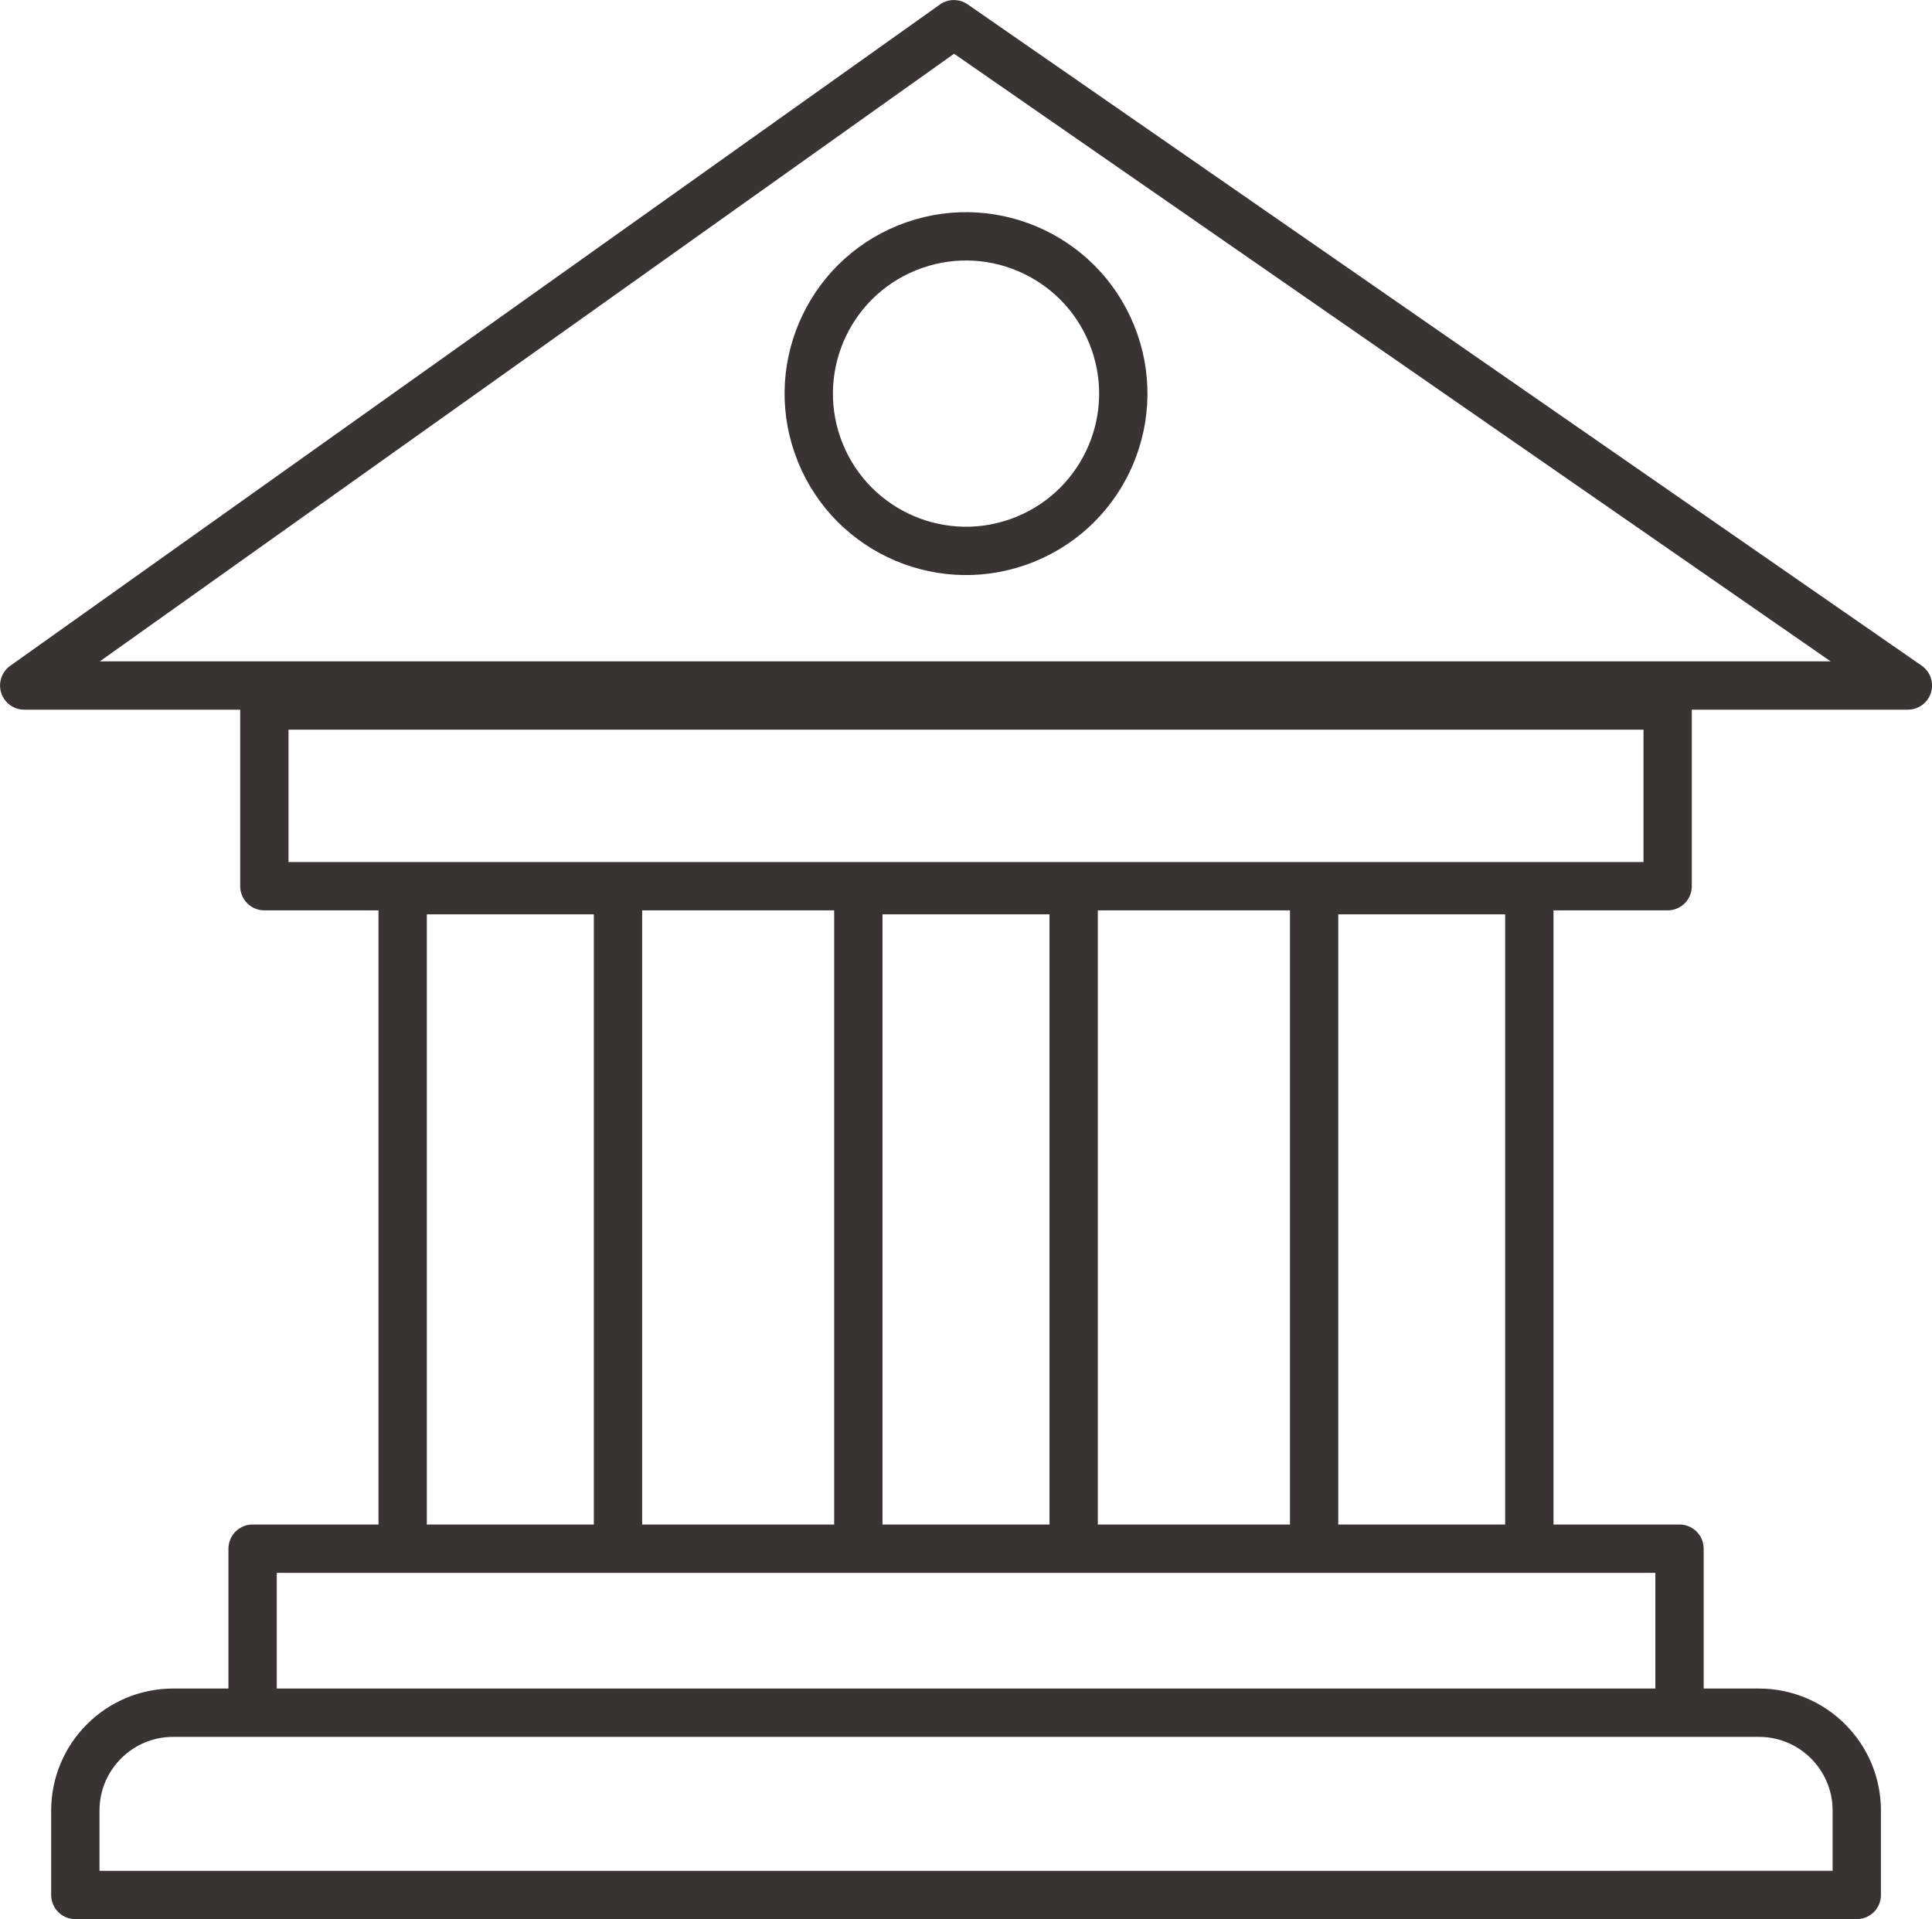
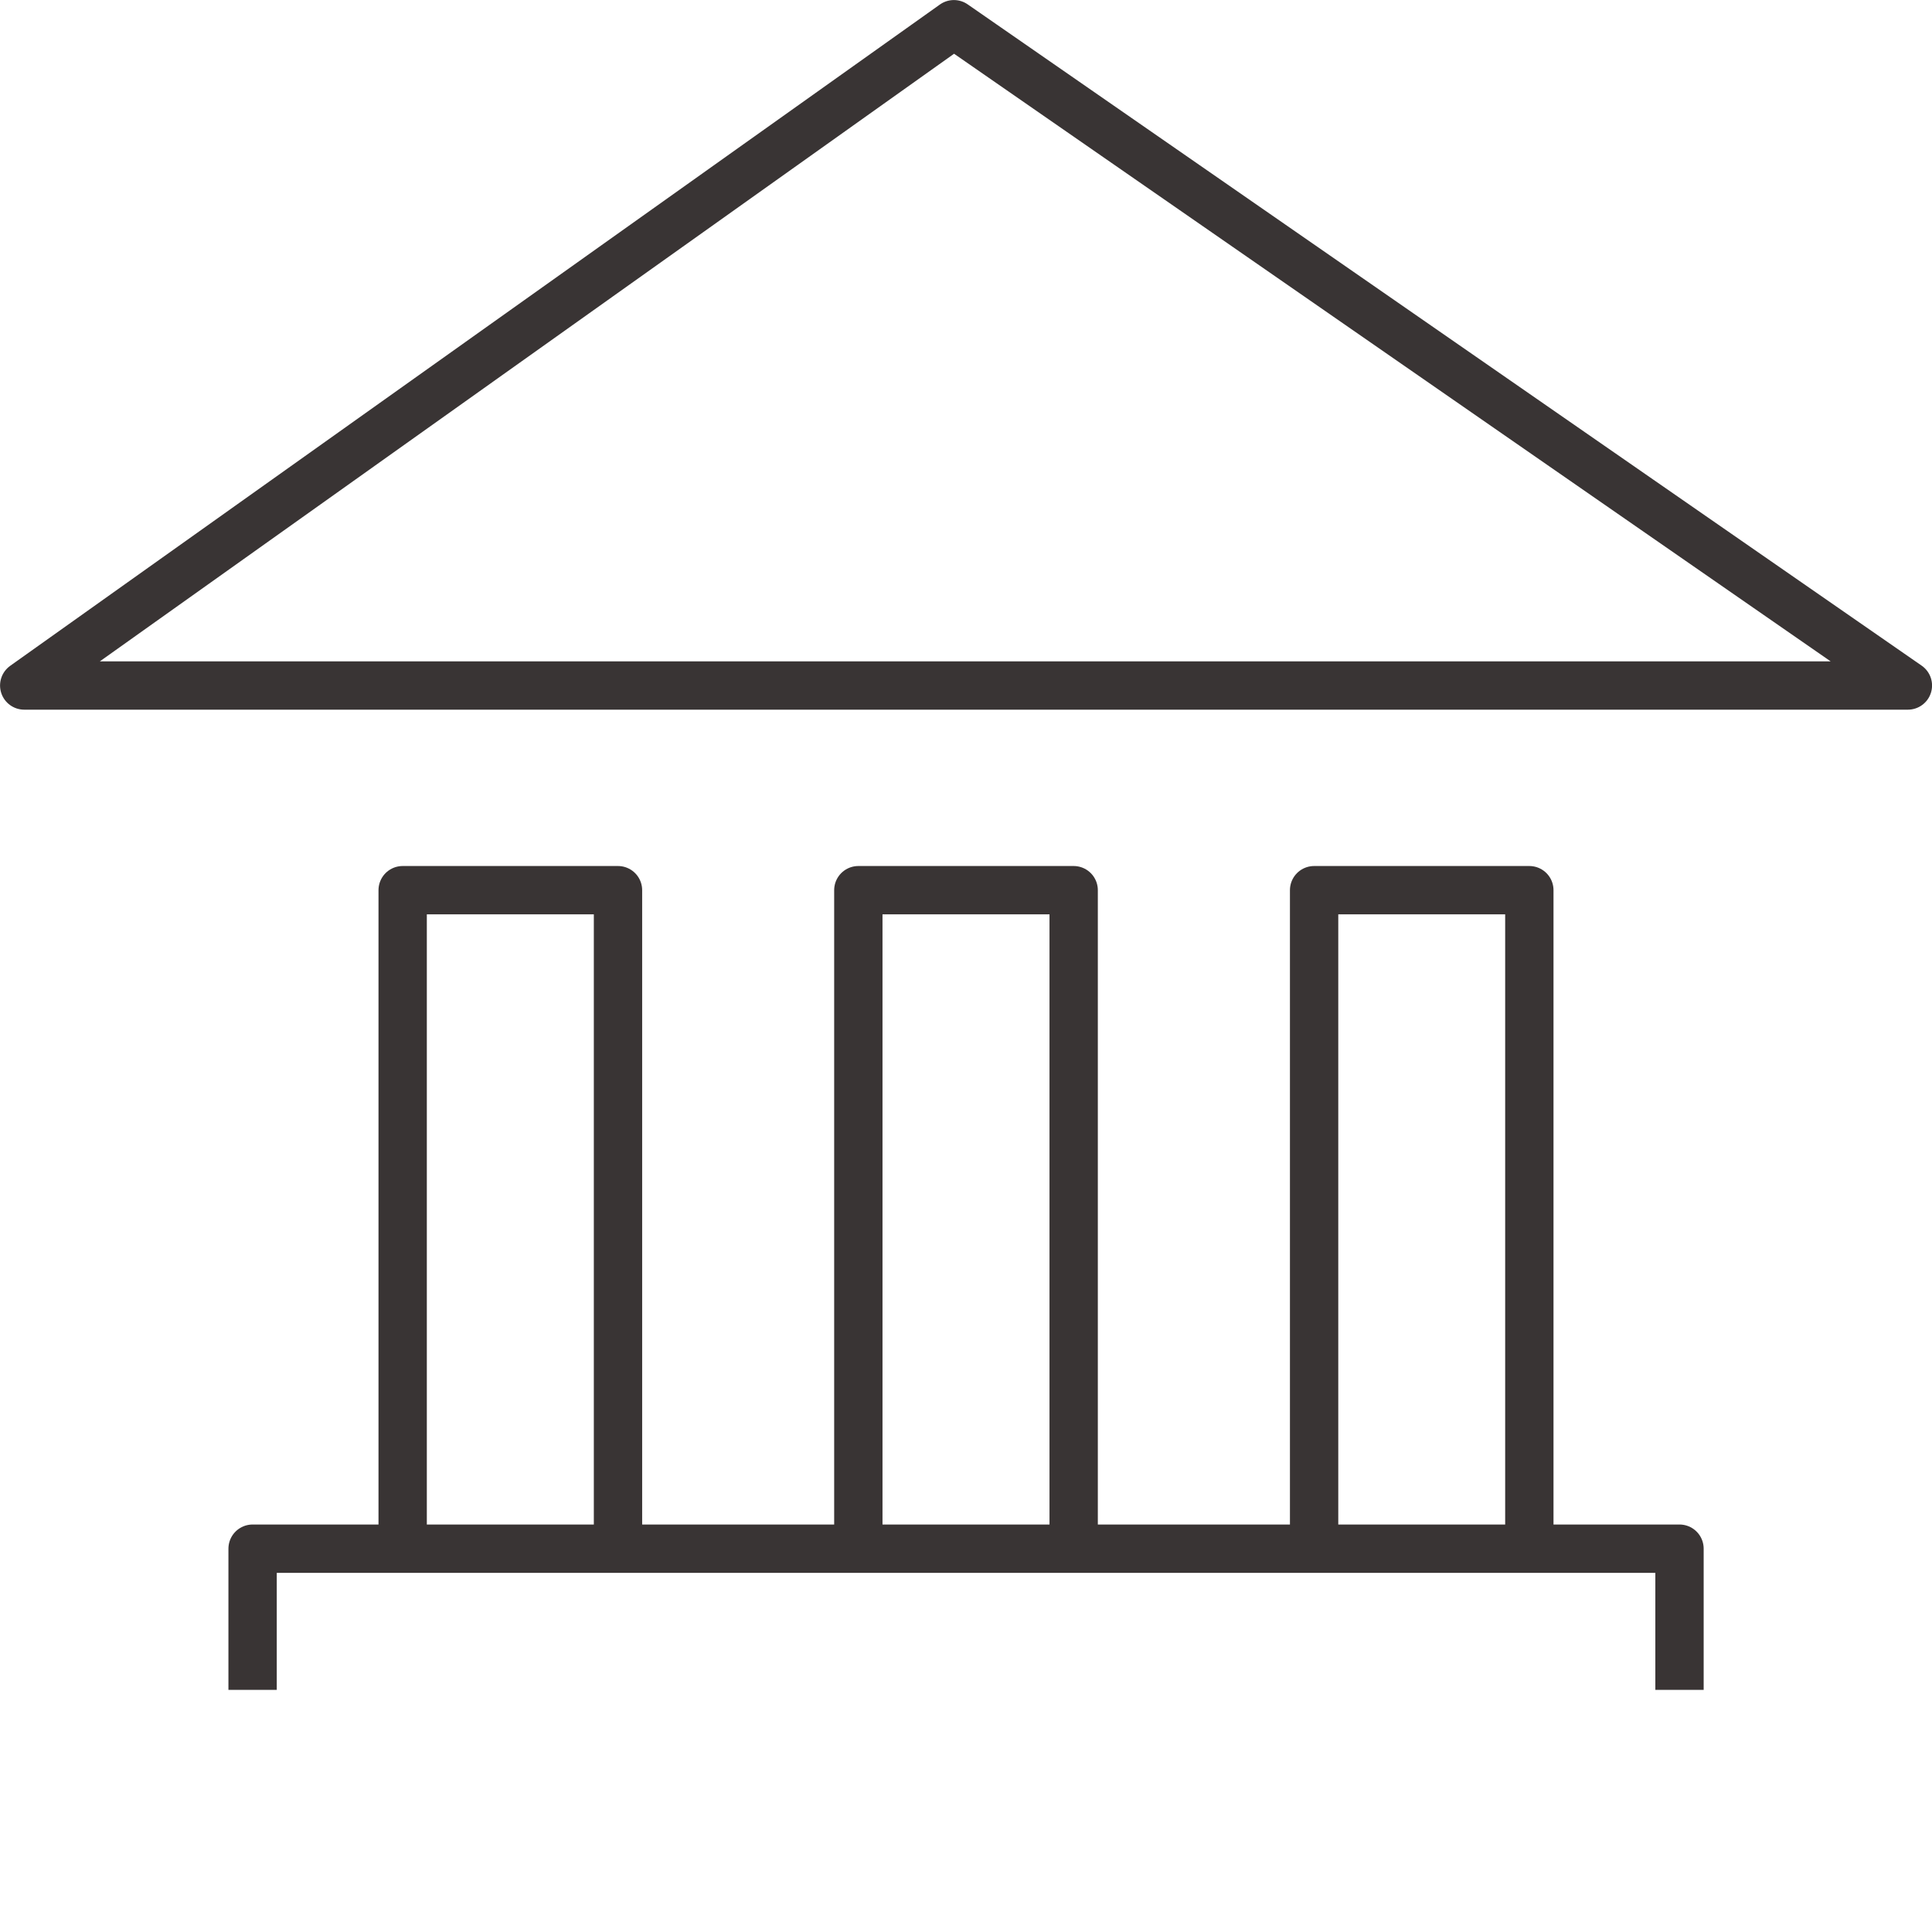
<svg xmlns="http://www.w3.org/2000/svg" id="Layer_2" data-name="Layer 2" viewBox="0 0 193.89 192.59">
  <defs>
    <style>
      .cls-1 {
        fill: none;
        stroke: #393434;
        stroke-linejoin: round;
        stroke-width: 4.85px;
      }
    </style>
  </defs>
  <g id="Layer_1-2" data-name="Layer 1">
    <g>
-       <path class="cls-1" d="M17.38,171.87h159.14c5.42,0,9.82,4.4,9.82,9.82v8.47H7.56v-8.47c0-5.42,4.4-9.82,9.82-9.82Z" />
      <polyline class="cls-1" points="25.35 169.58 25.35 155.41 168.55 155.41 168.55 169.58" />
      <g>
        <polyline class="cls-1" points="40.41 154.88 40.41 89.33 62.02 89.33 62.02 154.88" />
        <polyline class="cls-1" points="86.14 154.88 86.14 89.33 107.75 89.33 107.75 154.88" />
        <polyline class="cls-1" points="131.88 154.88 131.88 89.33 153.48 89.33 153.48 154.88" />
      </g>
-       <rect class="cls-1" x="26.53" y="70.8" width="140.83" height="18.13" />
      <polygon class="cls-1" points="2.43 68.79 191.47 68.79 95.73 2.43 2.43 68.79" />
-       <circle class="cls-1" cx="96.95" cy="39.5" r="15.78" transform="translate(-7.74 39.34) rotate(-22.08)" />
    </g>
  </g>
</svg>